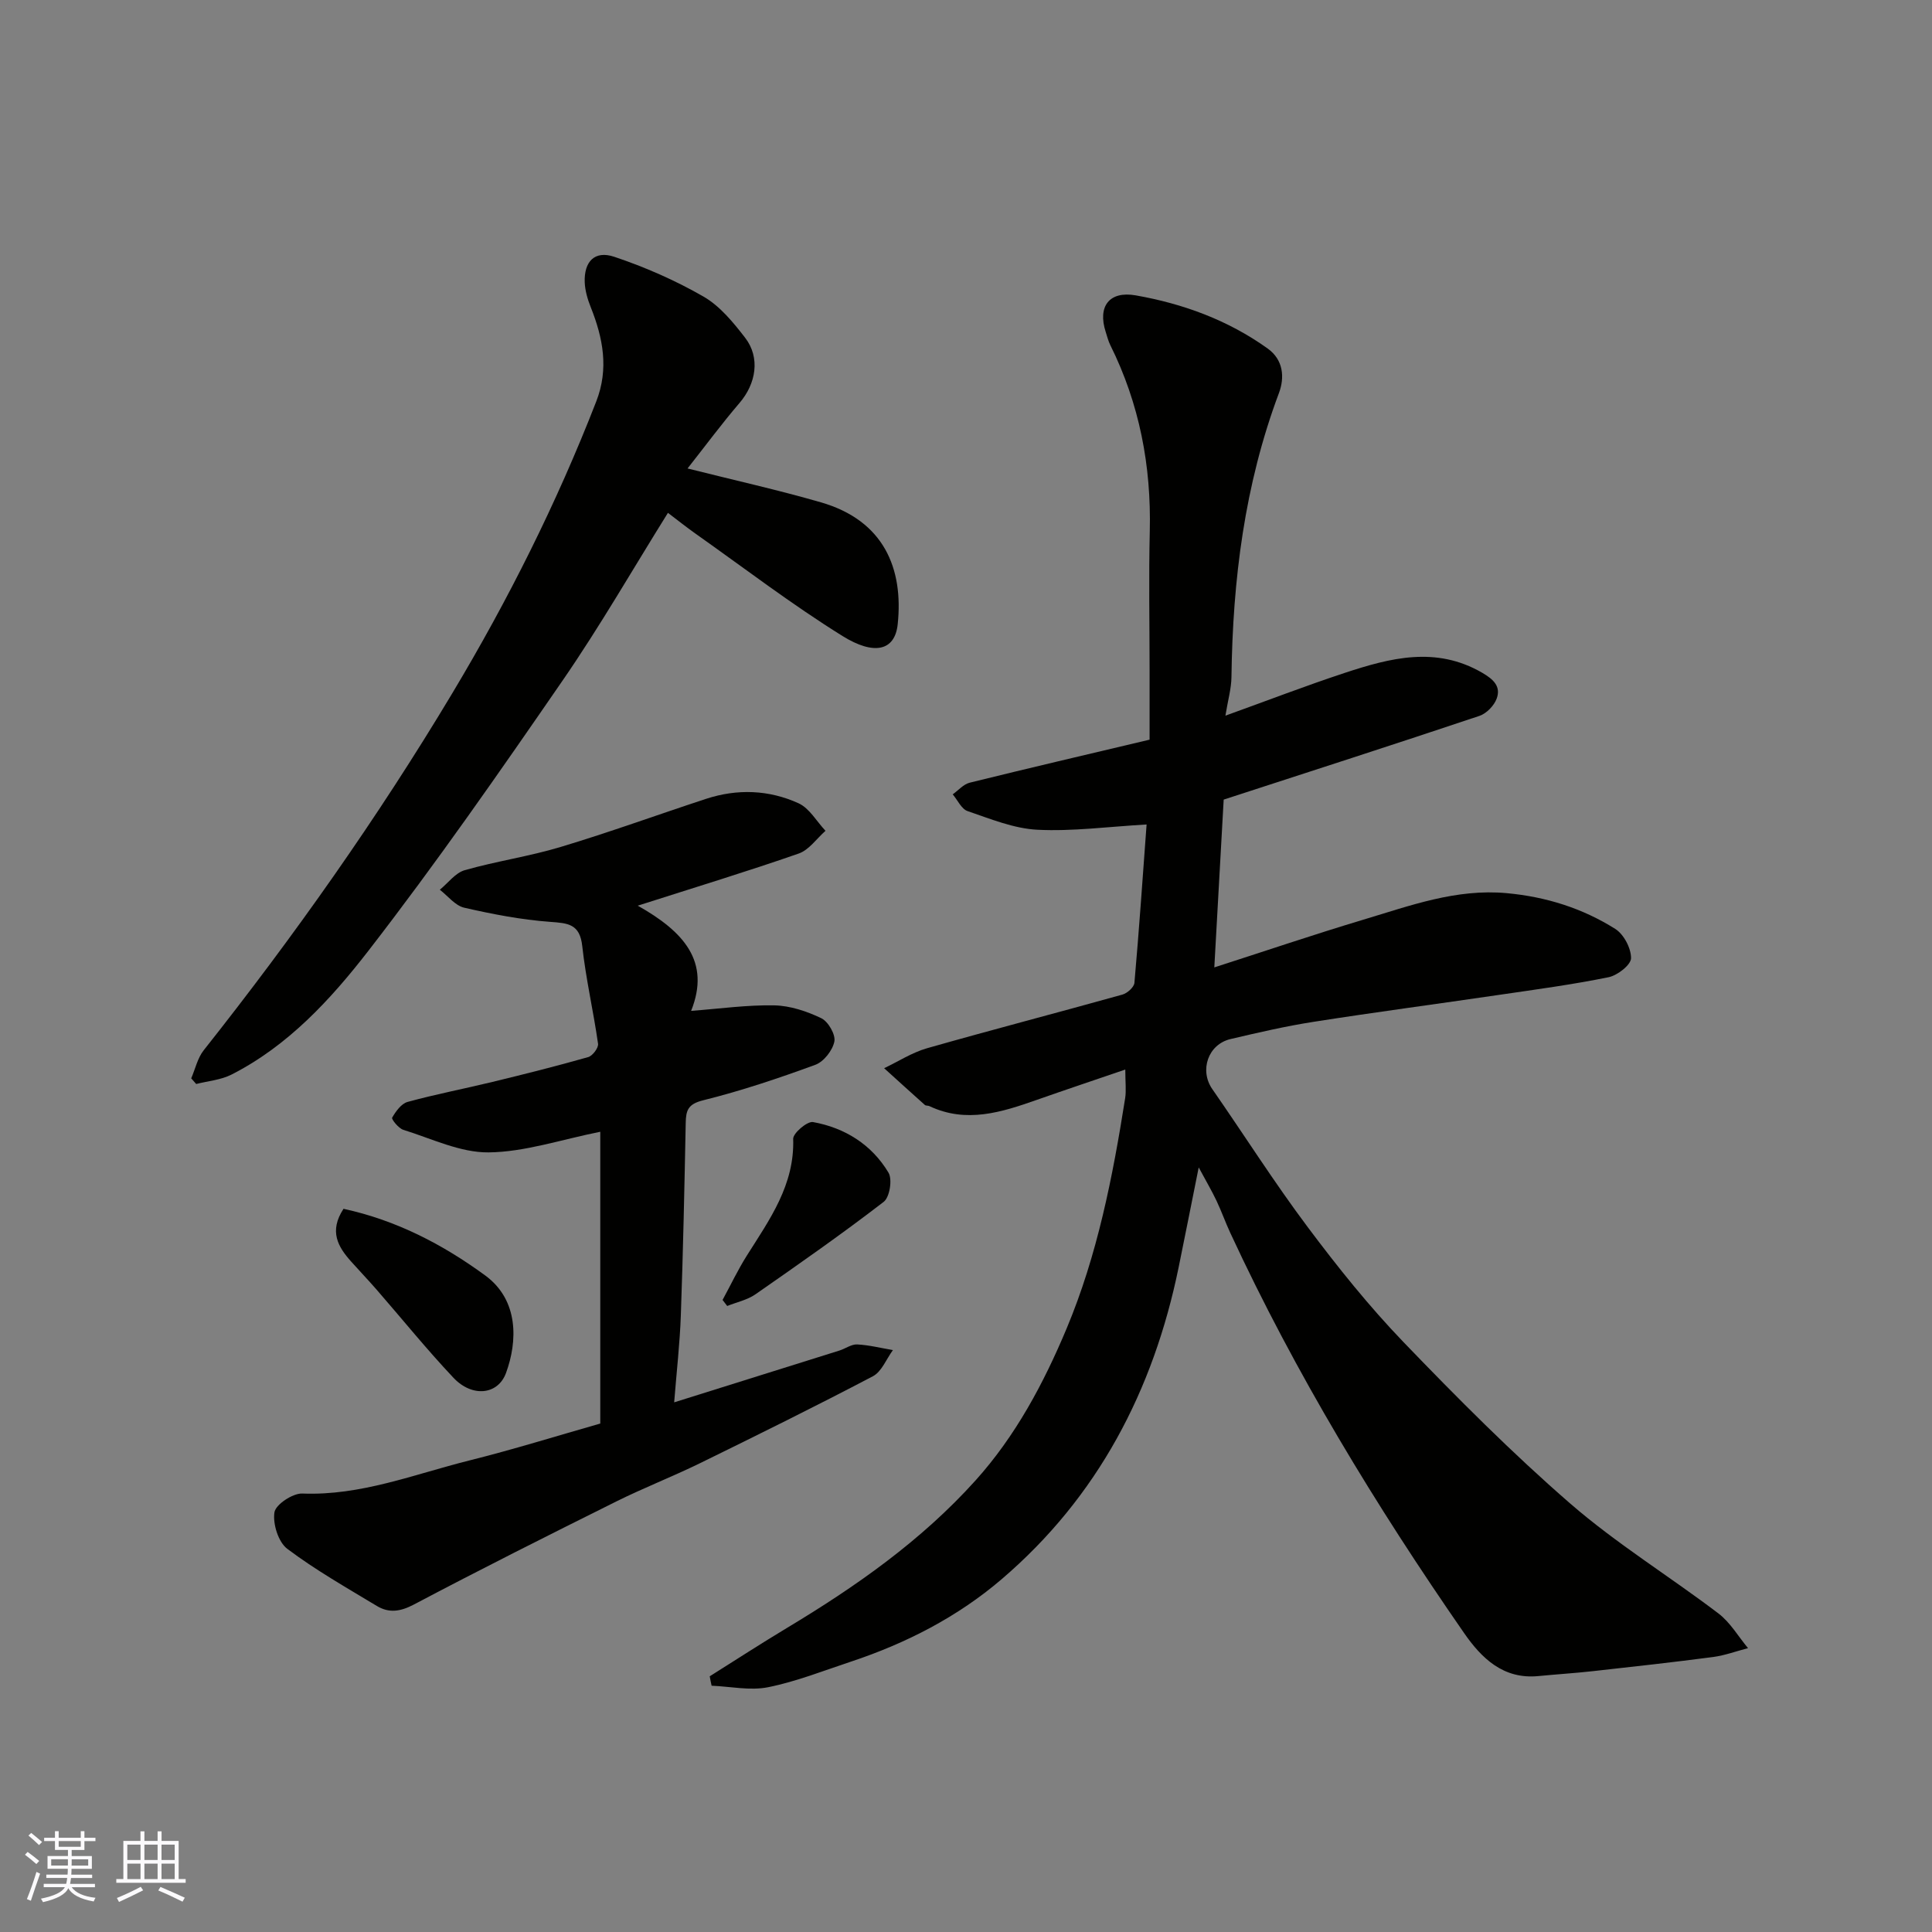
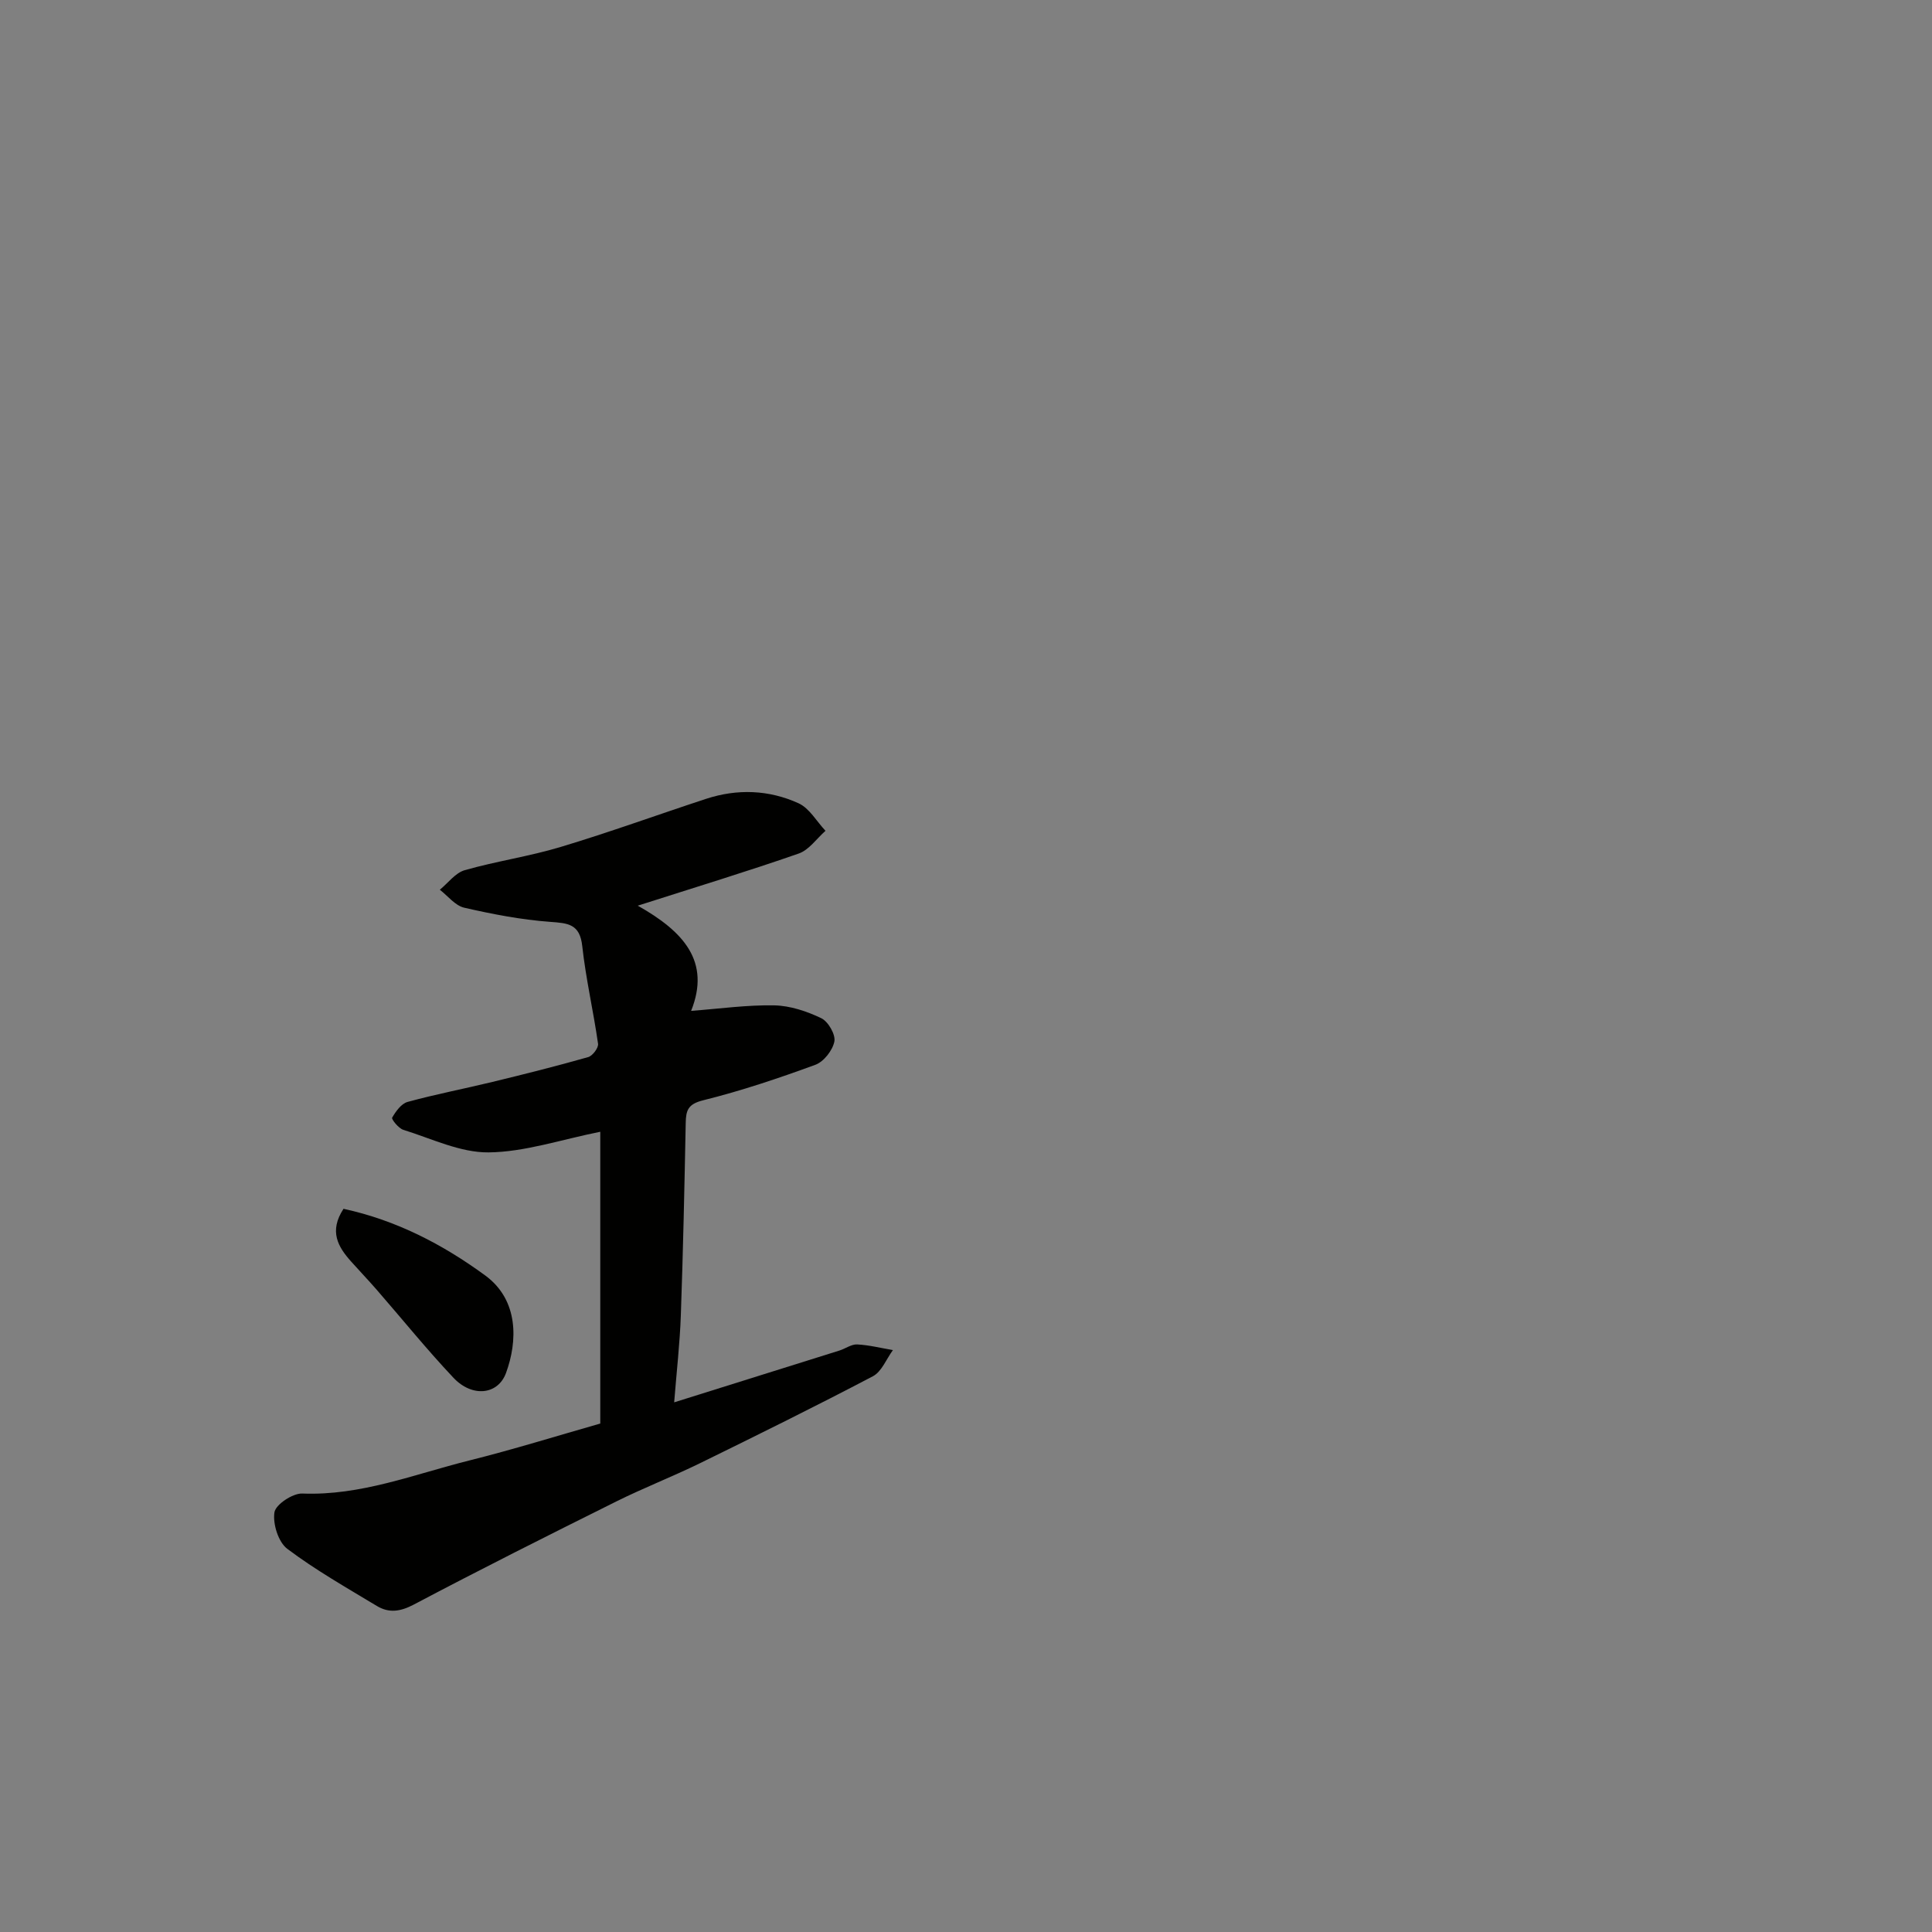
<svg xmlns="http://www.w3.org/2000/svg" enable-background="new 0 0 400 400" viewBox="0 0 400 400">
  <rect x="0" y="0" width="400" height="400" fill="#808080" stroke="none" />
  <g fill="#010100">
-     <path d="m146.94 347.06c5.33-3.35 10.61-6.78 16-10.02 14.28-8.58 27.83-18.08 39.05-30.55 8.31-9.24 14.1-20.12 18.84-31.43 6.38-15.23 9.55-31.42 12.12-47.68.25-1.6.03-3.28.03-5.94-6.5 2.22-12.41 4.2-18.3 6.27-7.31 2.57-14.6 4.92-22.26 1.3-.29-.14-.73-.05-.95-.25-2.82-2.52-5.62-5.06-8.42-7.6 2.95-1.4 5.77-3.24 8.87-4.13 13.45-3.83 26.99-7.35 40.46-11.11 1.01-.28 2.41-1.53 2.49-2.43.97-10.98 1.72-21.97 2.52-32.79-8.03.46-15.36 1.46-22.62 1.09-4.88-.25-9.72-2.25-14.44-3.86-1.27-.43-2.07-2.28-3.08-3.47 1.17-.83 2.22-2.09 3.51-2.41 12.16-3.01 24.36-5.85 37.25-8.91 0-4.28 0-9.24 0-14.19 0-9.66-.19-19.33.04-28.99.32-13.52-2.14-26.37-8.17-38.5-.43-.86-.66-1.83-.96-2.75-1.7-5.28.75-8.51 6.2-7.56 9.85 1.73 19.13 5.13 27.34 11.01 3.28 2.35 3.53 6.02 2.33 9.22-7.12 18.99-9.57 38.69-9.83 58.8-.03 2.39-.73 4.77-1.25 7.99 8.72-3.14 16.65-6.2 24.72-8.86 9.41-3.1 18.86-5.58 28.43-.03 2.36 1.37 3.92 2.84 3.02 5.34-.53 1.47-2.12 3.11-3.59 3.6-17.58 5.89-35.23 11.57-52.94 17.33-.63 11.28-1.27 22.73-1.94 34.74 10.45-3.36 20.58-6.8 30.82-9.87 9.69-2.9 19.24-6.47 29.74-5.5 8.13.75 15.65 3.12 22.45 7.4 1.77 1.11 3.29 4.01 3.27 6.07-.02 1.38-2.8 3.55-4.64 3.93-7.5 1.53-15.11 2.55-22.7 3.66-12.78 1.88-25.58 3.57-38.34 5.57-5.78.9-11.51 2.23-17.22 3.57-4.69 1.1-6.49 6.48-3.8 10.36 6.61 9.51 12.82 19.32 19.76 28.58 6.19 8.27 12.7 16.4 19.85 23.83 11.1 11.53 22.43 22.93 34.51 33.41 9.59 8.32 20.54 15.05 30.69 22.76 2.44 1.86 4.1 4.76 6.11 7.17-2.4.62-4.76 1.5-7.19 1.83-8.28 1.09-16.58 2.01-24.89 2.93-3.76.42-7.53.65-11.29 1.02-7.3.73-11.82-3.71-15.44-8.94-18.26-26.34-34.87-53.66-48.37-82.79-1.03-2.21-1.84-4.52-2.89-6.73-.97-2.04-2.13-4-3.66-6.85-1.5 7.48-2.81 14.1-4.16 20.71-5.23 25.5-16.75 47.55-36.68 64.58-9.09 7.77-19.72 13.23-31.12 17.02-5.7 1.89-11.34 4.13-17.19 5.31-3.73.75-7.79-.15-11.7-.31-.15-.65-.27-1.3-.39-1.95z" />
    <path d="m132.04 187.51c9.52 5.36 15.13 11.57 11.05 21.78 5.96-.45 11.6-1.25 17.22-1.14 3.29.07 6.73 1.22 9.73 2.66 1.43.69 2.98 3.37 2.71 4.81-.36 1.84-2.19 4.19-3.93 4.83-7.63 2.8-15.38 5.4-23.26 7.36-3.14.78-3.54 2.09-3.59 4.7-.26 13.27-.54 26.54-1.01 39.8-.2 5.75-.86 11.47-1.38 18.03 12-3.76 23.12-7.24 34.23-10.73 1.24-.39 2.46-1.32 3.66-1.26 2.48.13 4.94.75 7.4 1.17-1.36 1.85-2.32 4.46-4.15 5.42-11.83 6.21-23.81 12.13-35.81 18.01-5.71 2.79-11.66 5.1-17.35 7.93-14.03 6.98-28.04 14.01-41.89 21.33-2.81 1.48-5.16 1.79-7.66.28-6.28-3.79-12.7-7.43-18.54-11.83-1.85-1.4-3.02-5.16-2.65-7.55.25-1.62 3.79-3.97 5.77-3.89 12.11.48 23.15-3.99 34.52-6.83 9.28-2.32 18.42-5.17 27.17-7.66 0-20.32 0-40.36 0-60.41-8.16 1.63-15.63 4.19-23.12 4.27-5.88.06-11.81-2.86-17.65-4.67-1-.31-2.5-2.2-2.32-2.52.75-1.3 1.89-2.9 3.2-3.26 5.8-1.59 11.72-2.72 17.56-4.14 6.64-1.61 13.26-3.27 19.83-5.14.91-.26 2.16-1.92 2.04-2.76-.96-6.76-2.53-13.44-3.27-20.22-.5-4.6-2.94-4.75-6.66-5.02-5.97-.44-11.93-1.59-17.78-2.93-1.87-.43-3.38-2.43-5.05-3.72 1.71-1.39 3.21-3.49 5.16-4.05 6.56-1.87 13.38-2.85 19.9-4.82 10.11-3.04 20.04-6.66 30.07-9.95 6.47-2.12 13.02-1.87 19.14.92 2.26 1.03 3.74 3.75 5.58 5.7-1.83 1.61-3.4 3.95-5.53 4.7-10.61 3.7-21.34 6.96-33.34 10.8z" />
-     <path d="m142.35 96.99c9.79 2.46 18.78 4.46 27.6 7.01 13.03 3.76 17.13 13.67 15.91 25.24-.58 5.57-4.94 6.47-11.41 2.45-10.51-6.53-20.38-14.09-30.5-21.24-1.87-1.32-3.66-2.76-5.66-4.27-7.22 11.56-14.03 23.43-21.77 34.66-13.05 18.94-26.19 37.86-40.27 56.04-7.79 10.05-16.61 19.65-28.34 25.61-2.19 1.11-4.85 1.32-7.29 1.94-.34-.39-.69-.78-1.03-1.17.84-1.95 1.31-4.2 2.59-5.82 18.67-23.58 36.01-48.11 51.45-73.89 11.56-19.29 21.65-39.42 29.82-60.44 2.63-6.75 1.41-13.11-1.14-19.5-.65-1.63-1.18-3.42-1.25-5.16-.16-4.3 2.06-6.64 6.1-5.29 6.38 2.14 12.67 4.89 18.5 8.25 3.4 1.96 6.16 5.34 8.62 8.53 3.17 4.12 2.26 9.5-1.18 13.5-3.69 4.31-7.06 8.87-10.75 13.55z" />
    <path d="m71.12 250.27c10.93 2.37 20.53 7.35 29.35 13.81 6.97 5.11 6.7 13.64 4.29 20.19-1.67 4.54-7.01 5.09-10.88.98-5.52-5.85-10.59-12.13-15.87-18.2-1.73-1.99-3.56-3.9-5.31-5.86-2.73-3.05-4.62-6.27-1.58-10.92z" />
-     <path d="m149.6 269.14c1.67-3.07 3.17-6.24 5.03-9.19 4.71-7.46 9.9-14.62 9.59-24.16-.04-1.18 2.92-3.69 4.1-3.48 6.61 1.19 12.15 4.66 15.63 10.47.84 1.4.25 5.1-.99 6.05-8.64 6.65-17.59 12.91-26.55 19.14-1.69 1.18-3.89 1.63-5.85 2.42-.32-.42-.64-.84-.96-1.25z" />
  </g>
-   <path d="m5.17 384 .55-.58c.85.61 1.65 1.24 2.4 1.87l-.59.64c-.83-.73-1.62-1.37-2.36-1.93m1.22 9.53-.82-.34c.71-1.76 1.37-3.64 1.98-5.63.24.13.5.25.76.36-.6 1.67-1.24 3.54-1.92 5.61m-.5-13.5.57-.54c.56.44 1.31 1.06 2.26 1.87l-.64.64c-.68-.66-1.41-1.32-2.19-1.97m3.25.46h2.24v-1.36h.77v1.36h4.57v-1.36h.76v1.36h2.28v.69h-2.28v1.84h-2.64v1.26h4.18v2.64h-4.21c0 .45-.02.86-.05 1.21h4.32v.69h-4.38c-.04.34-.1.75-.19 1.22h5.15v.69h-4.82c.87 1.19 2.51 1.92 4.93 2.19-.17.31-.3.57-.37.76-2.77-.49-4.52-1.41-5.26-2.76-.56 1.26-2.3 2.23-5.24 2.9-.12-.24-.26-.48-.43-.72 2.73-.55 4.38-1.34 4.96-2.38h-4.38v-.69h4.65c.1-.38.17-.79.21-1.22h-4.32v-.69h4.4c.03-.34.05-.75.05-1.21h-4.2v-2.64h4.23v-1.26h-2.69v-1.84h-2.24zm1.46 4.46v1.29h3.45c.01-.4.02-.57.01-.53v-.32-.45h-3.46zm1.55-2.59h4.57v-1.19h-4.57zm6.11 2.59h-3.42v.77c-.01.19-.01.37-.02.53h3.44z" fill="#fbfafc" />
-   <path d="m32.63 379.16h.82v1.98h3.54v7.89h1.45v.78h-14.36v-.78h1.46v-7.89h3.54v-1.98h.82v1.98h2.73zm-3.49 11.48.5.73c-1.61.82-3.28 1.63-5 2.41-.13-.27-.28-.55-.44-.82 1.75-.72 3.4-1.49 4.94-2.32m-2.78-5.55h2.73v-3.18h-2.73zm0 3.95h2.73v-3.2h-2.73zm3.54-3.95h2.73v-3.18h-2.73zm0 3.95h2.73v-3.2h-2.73zm7.89 4.68c-1.84-.92-3.51-1.7-5.02-2.32l.45-.73c1.89.8 3.57 1.55 5.04 2.23zm-1.62-11.81h-2.73v3.18h2.73zm-2.73 7.13h2.73v-3.2h-2.73z" fill="#fbfafc" />
</svg>